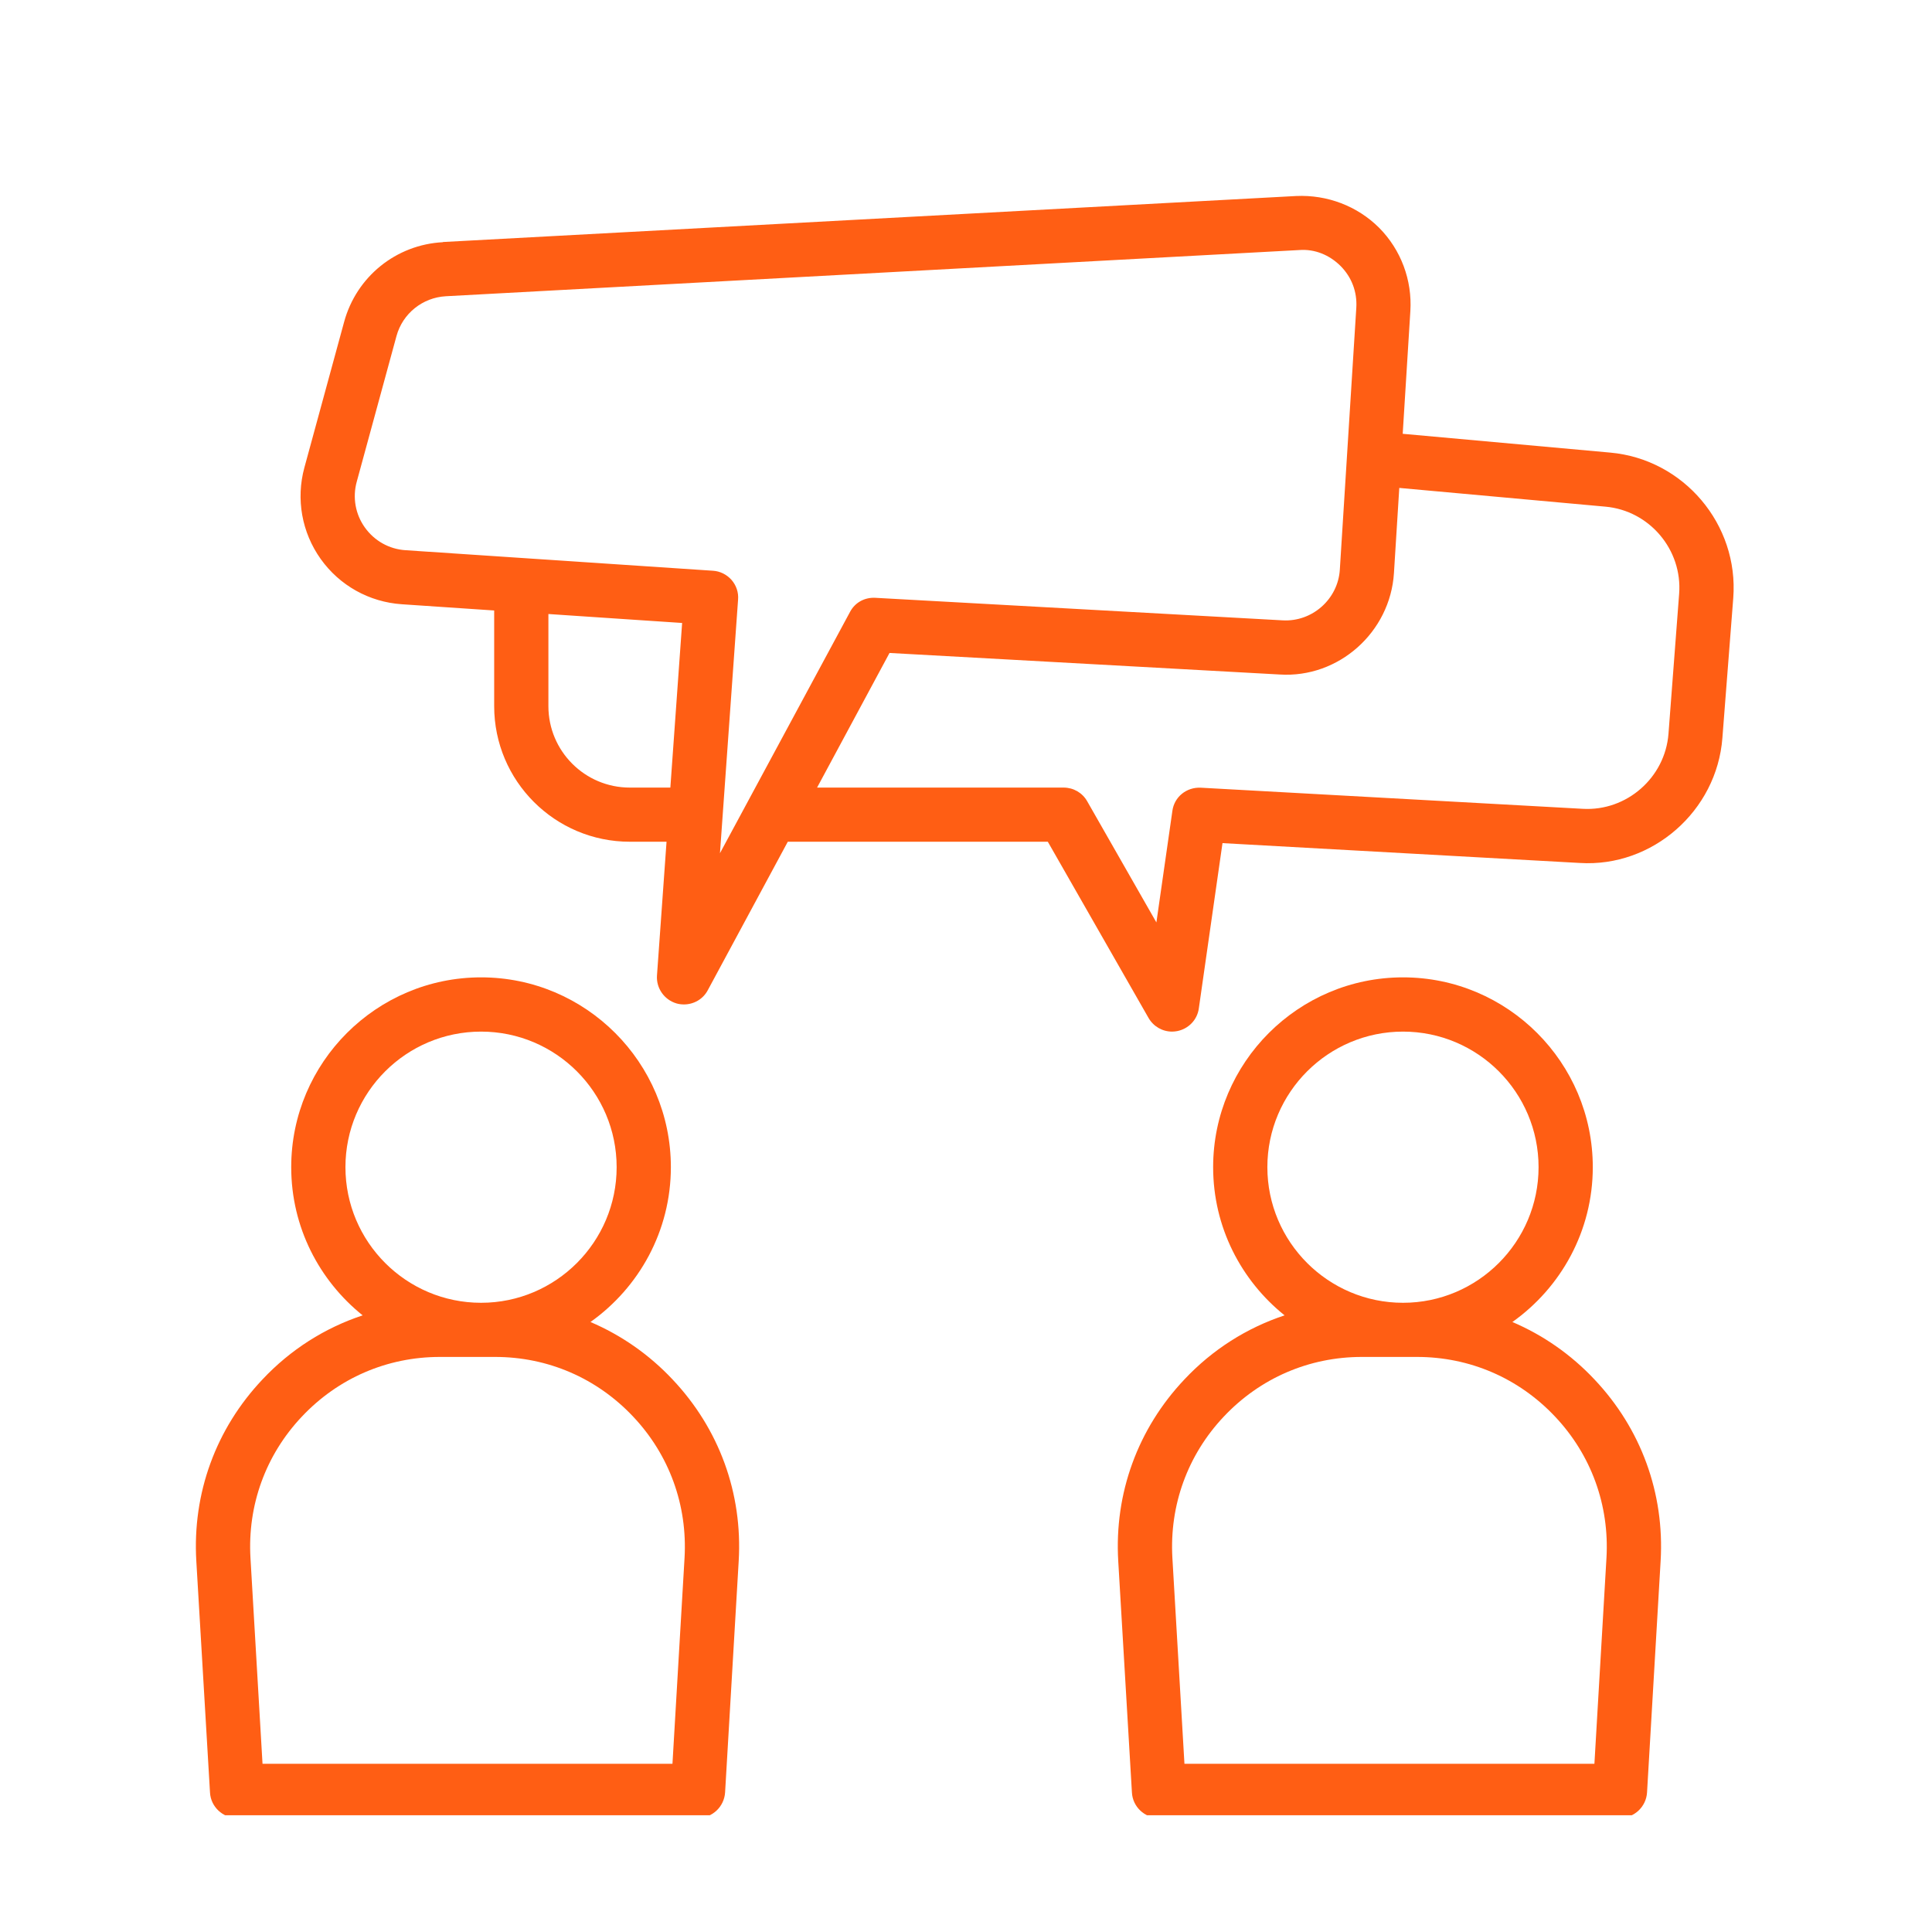
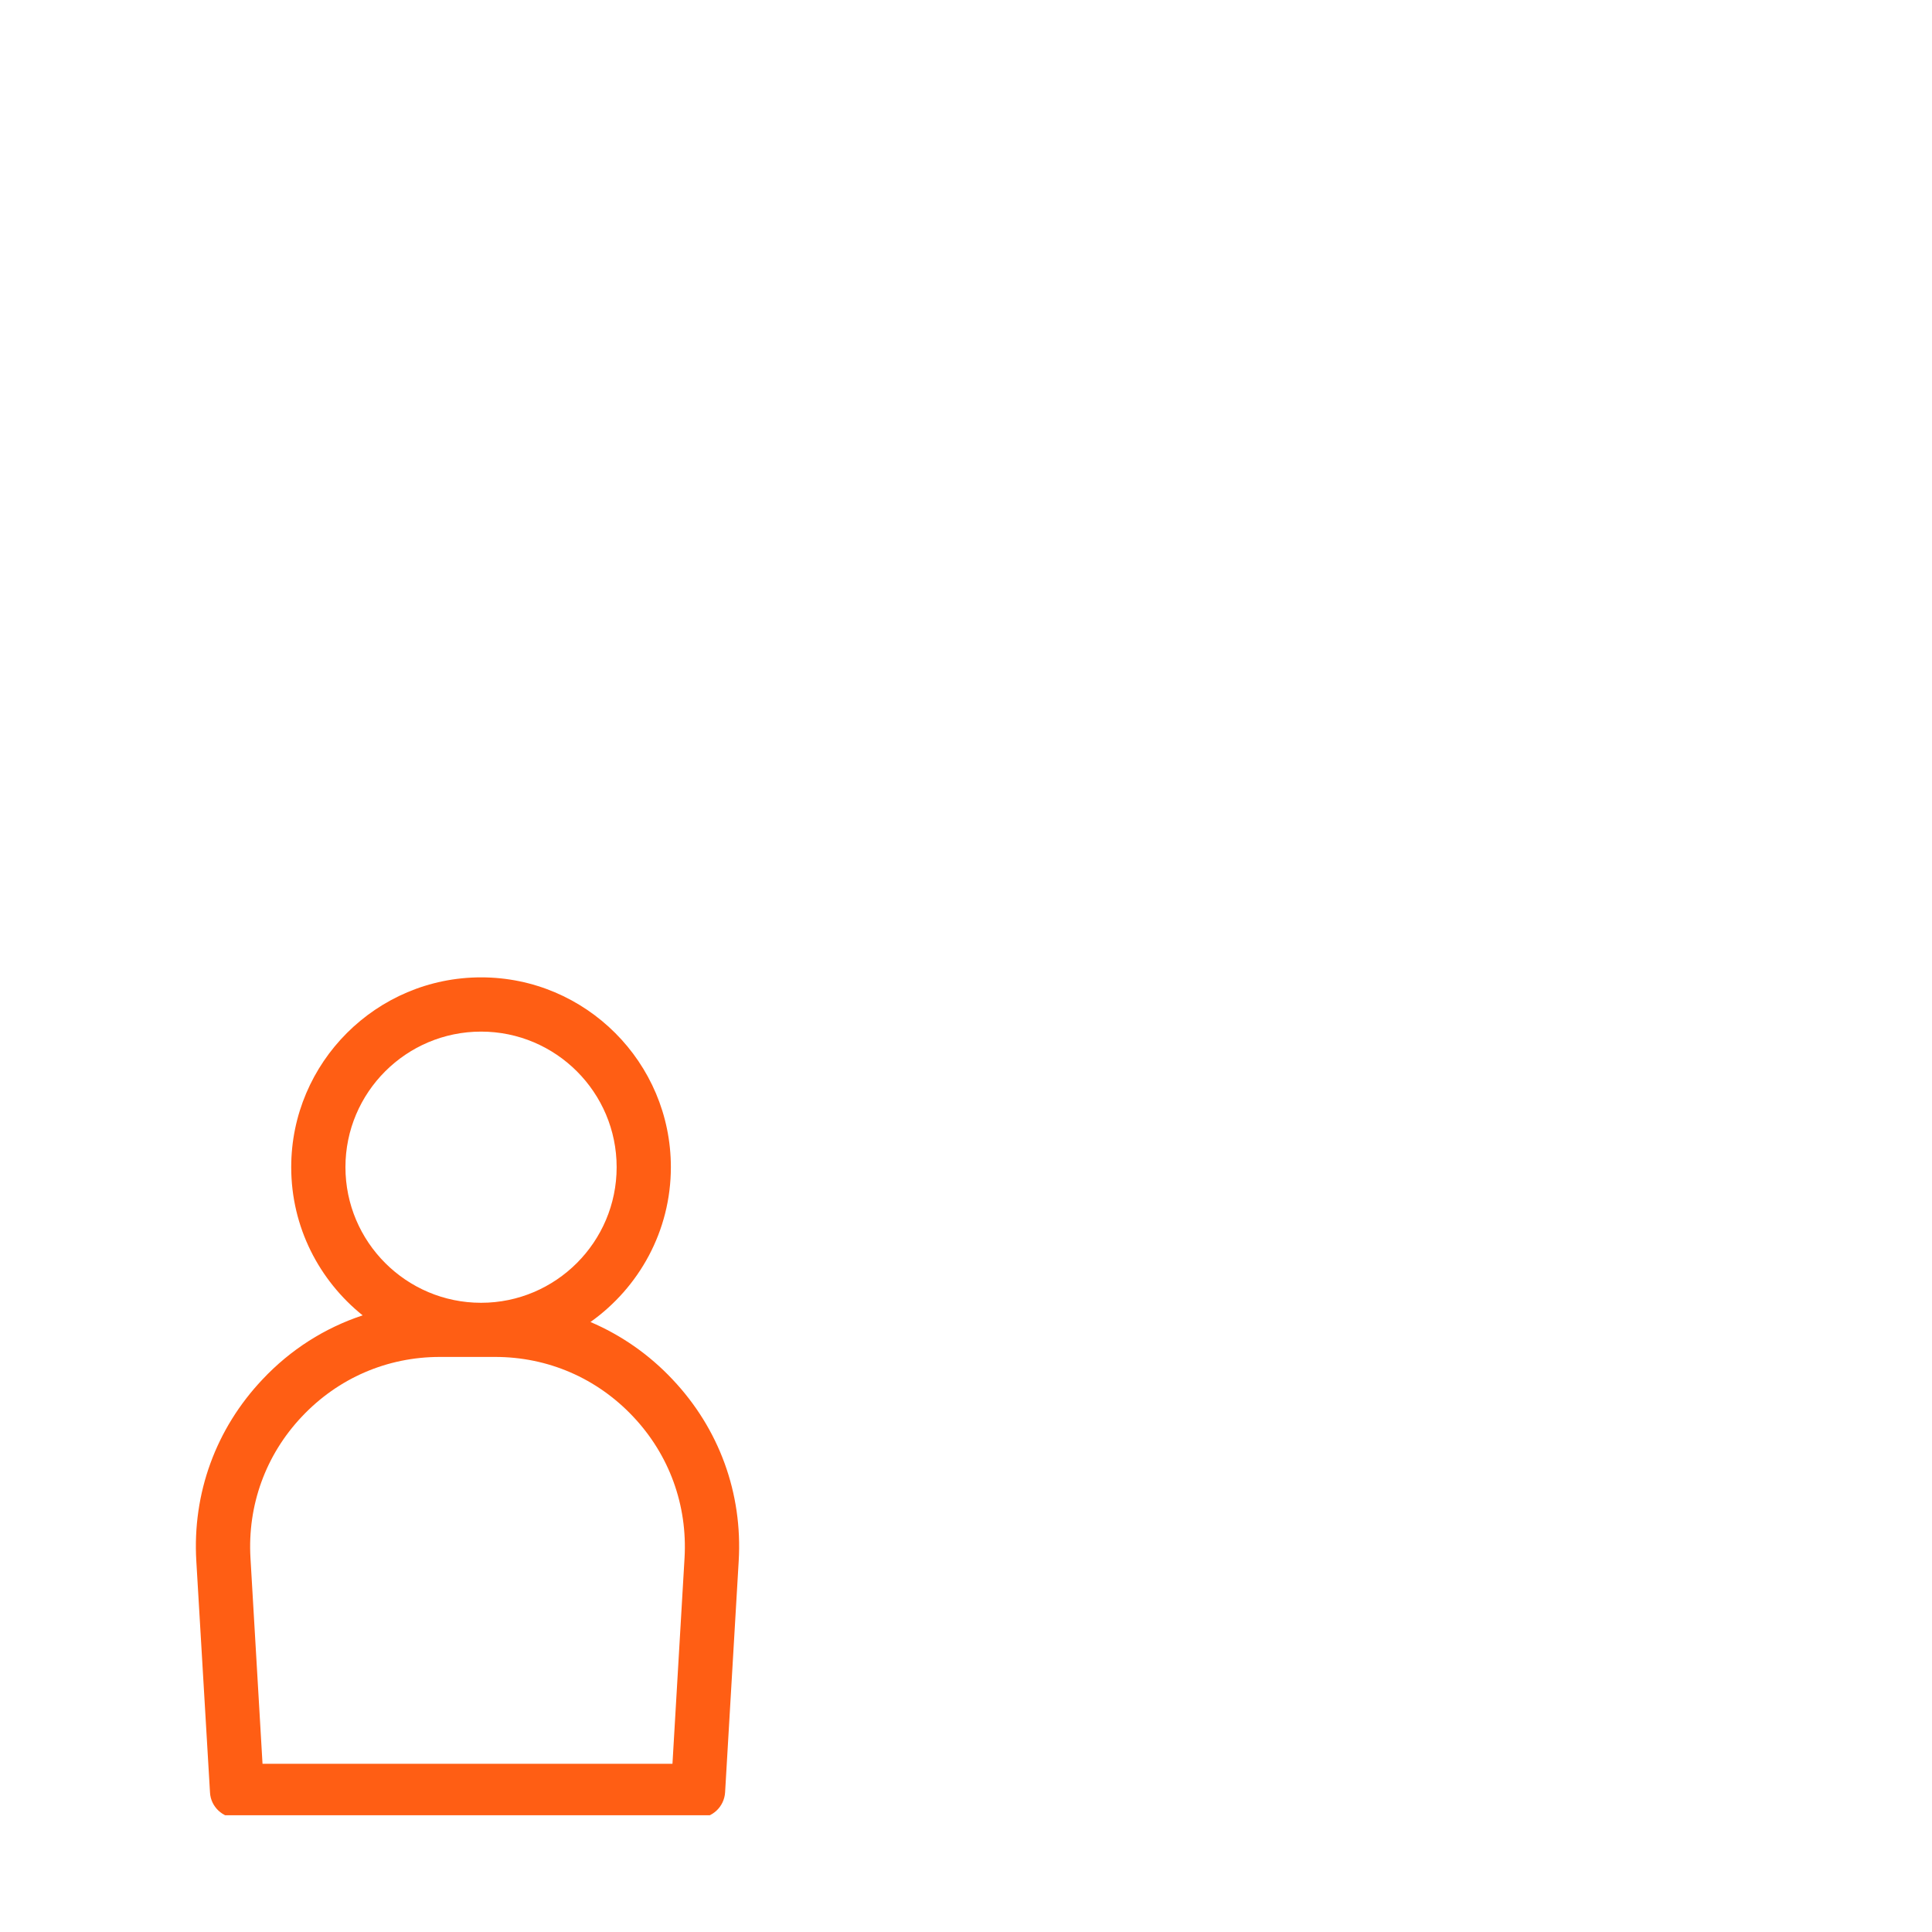
<svg xmlns="http://www.w3.org/2000/svg" width="100" zoomAndPan="magnify" viewBox="0 0 75 75" height="100" preserveAspectRatio="xMidYMid meet" version="1.0">
  <defs>
    <clipPath id="5eefb826a2">
      <path d="M 7.5 37 L 29 37 L 29 70.469 L 7.5 70.469 Z M 7.5 37 " clip-rule="nonzero" />
    </clipPath>
    <clipPath id="297b53acac">
-       <path d="M 43 37 L 65 37 L 65 70.469 L 43 70.469 Z M 43 37 " clip-rule="nonzero" />
-     </clipPath>
+       </clipPath>
    <clipPath id="427286e405">
-       <path d="M 11 7.5 L 67.5 7.5 L 67.5 41 L 11 41 Z M 11 7.5 " clip-rule="nonzero" />
-     </clipPath>
+       </clipPath>
  </defs>
  <g clip-path="url(#5eefb826a2)">
    <path fill="#ff5e14" d="M 17.078 52.676 L 19.219 52.676 C 21.27 52.676 23.172 53.5 24.578 54.992 C 25.984 56.48 26.691 58.434 26.574 60.477 L 26.105 68.469 L 10.191 68.469 L 9.723 60.477 C 9.605 58.434 10.312 56.48 11.719 54.992 C 13.125 53.5 15.027 52.676 17.078 52.676 Z M 13.41 45.309 C 13.41 42.406 15.77 40.047 18.676 40.047 C 21.578 40.047 23.938 42.406 23.938 45.309 C 23.938 48.211 21.578 50.574 18.676 50.574 C 15.77 50.574 13.41 48.211 13.41 45.309 Z M 7.621 60.602 L 8.152 69.582 C 8.18 70.137 8.645 70.574 9.199 70.574 L 27.094 70.574 C 27.652 70.574 28.113 70.137 28.148 69.582 L 28.676 60.602 C 28.832 57.969 27.918 55.465 26.109 53.551 C 25.191 52.574 24.109 51.828 22.922 51.32 C 24.805 49.984 26.043 47.789 26.043 45.309 C 26.043 41.246 22.738 37.941 18.676 37.941 C 14.613 37.941 11.305 41.246 11.305 45.309 C 11.305 47.637 12.391 49.707 14.078 51.062 C 12.613 51.547 11.281 52.387 10.188 53.551 C 8.379 55.465 7.465 57.969 7.621 60.602 " fill-opacity="1" fill-rule="nonzero" />
  </g>
  <g clip-path="url(#297b53acac)">
    <path fill="#ff5e14" d="M 52.867 52.676 L 55.008 52.676 C 57.059 52.676 58.961 53.5 60.367 54.992 C 61.773 56.48 62.48 58.434 62.363 60.477 L 61.895 68.469 L 45.98 68.469 L 45.512 60.477 C 45.395 58.434 46.102 56.48 47.508 54.992 C 48.914 53.5 50.816 52.676 52.867 52.676 Z M 49.199 45.309 C 49.199 42.406 51.562 40.047 54.465 40.047 C 57.367 40.047 59.727 42.406 59.727 45.309 C 59.727 48.211 57.367 50.574 54.465 50.574 C 51.562 50.574 49.199 48.211 49.199 45.309 Z M 43.41 60.602 L 43.941 69.582 C 43.969 70.137 44.43 70.574 44.988 70.574 L 62.887 70.574 C 63.441 70.574 63.906 70.137 63.938 69.582 L 64.465 60.602 C 64.621 57.969 63.707 55.465 61.898 53.551 C 60.98 52.574 59.898 51.828 58.711 51.32 C 60.594 49.984 61.832 47.789 61.832 45.309 C 61.832 41.246 58.527 37.941 54.465 37.941 C 50.402 37.941 47.094 41.246 47.094 45.309 C 47.094 47.637 48.18 49.707 49.867 51.062 C 48.402 51.547 47.07 52.387 45.977 53.551 C 44.168 55.465 43.254 57.969 43.41 60.602 " fill-opacity="1" fill-rule="nonzero" />
  </g>
  <g clip-path="url(#427286e405)">
    <path fill="#ff5e14" d="M 50.434 9.707 C 51.039 9.66 51.613 9.898 52.043 10.328 C 52.473 10.762 52.688 11.332 52.652 11.941 L 52.012 22.113 C 51.941 23.262 50.938 24.145 49.797 24.082 L 33.98 23.207 C 33.555 23.184 33.184 23.398 32.996 23.758 L 27.949 33.121 L 28.652 23.277 C 28.676 23 28.582 22.723 28.398 22.512 C 28.215 22.305 27.953 22.172 27.676 22.156 L 15.738 21.359 C 15.105 21.316 14.535 20.996 14.164 20.477 C 13.797 19.965 13.68 19.312 13.848 18.703 L 15.391 13.047 C 15.629 12.172 16.402 11.551 17.309 11.5 Z M 54.113 22.246 L 54.32 18.941 L 62.32 19.668 C 64.031 19.82 65.316 21.34 65.184 23.051 L 64.77 28.488 C 64.637 30.188 63.148 31.496 61.441 31.398 L 46.609 30.578 C 46.059 30.555 45.586 30.934 45.512 31.477 L 44.891 35.809 L 42.203 31.102 C 42.016 30.773 41.668 30.574 41.289 30.574 L 31.719 30.574 L 34.531 25.348 L 49.676 26.184 C 51.965 26.332 53.969 24.543 54.113 22.246 Z M 24.449 30.574 C 22.703 30.574 21.289 29.156 21.289 27.414 L 21.289 23.836 L 26.48 24.184 L 26.023 30.574 Z M 17.195 9.402 C 15.375 9.496 13.836 10.742 13.359 12.496 L 11.816 18.152 C 11.484 19.371 11.715 20.668 12.449 21.699 C 13.184 22.73 14.332 23.371 15.598 23.457 L 19.184 23.699 L 19.184 27.414 C 19.184 30.316 21.543 32.676 24.449 32.676 L 25.875 32.676 L 25.504 37.867 C 25.469 38.359 25.785 38.812 26.262 38.953 C 26.355 38.98 26.453 38.992 26.551 38.992 C 26.93 38.992 27.293 38.789 27.477 38.438 L 30.582 32.676 L 40.676 32.676 L 44.586 39.516 C 44.777 39.848 45.125 40.047 45.5 40.047 C 45.566 40.047 45.633 40.039 45.699 40.027 C 46.137 39.941 46.48 39.59 46.539 39.141 L 47.457 32.73 L 61.328 33.5 C 64.145 33.676 66.648 31.48 66.863 28.648 L 67.285 23.215 C 67.504 20.359 65.363 17.828 62.512 17.57 L 54.453 16.84 L 54.75 12.074 C 54.824 10.875 54.387 9.699 53.539 8.844 C 52.691 7.996 51.52 7.555 50.32 7.609 L 17.195 9.395 C 17.195 9.402 17.195 9.402 17.195 9.402 " fill-opacity="1" fill-rule="nonzero" />
  </g>
</svg>